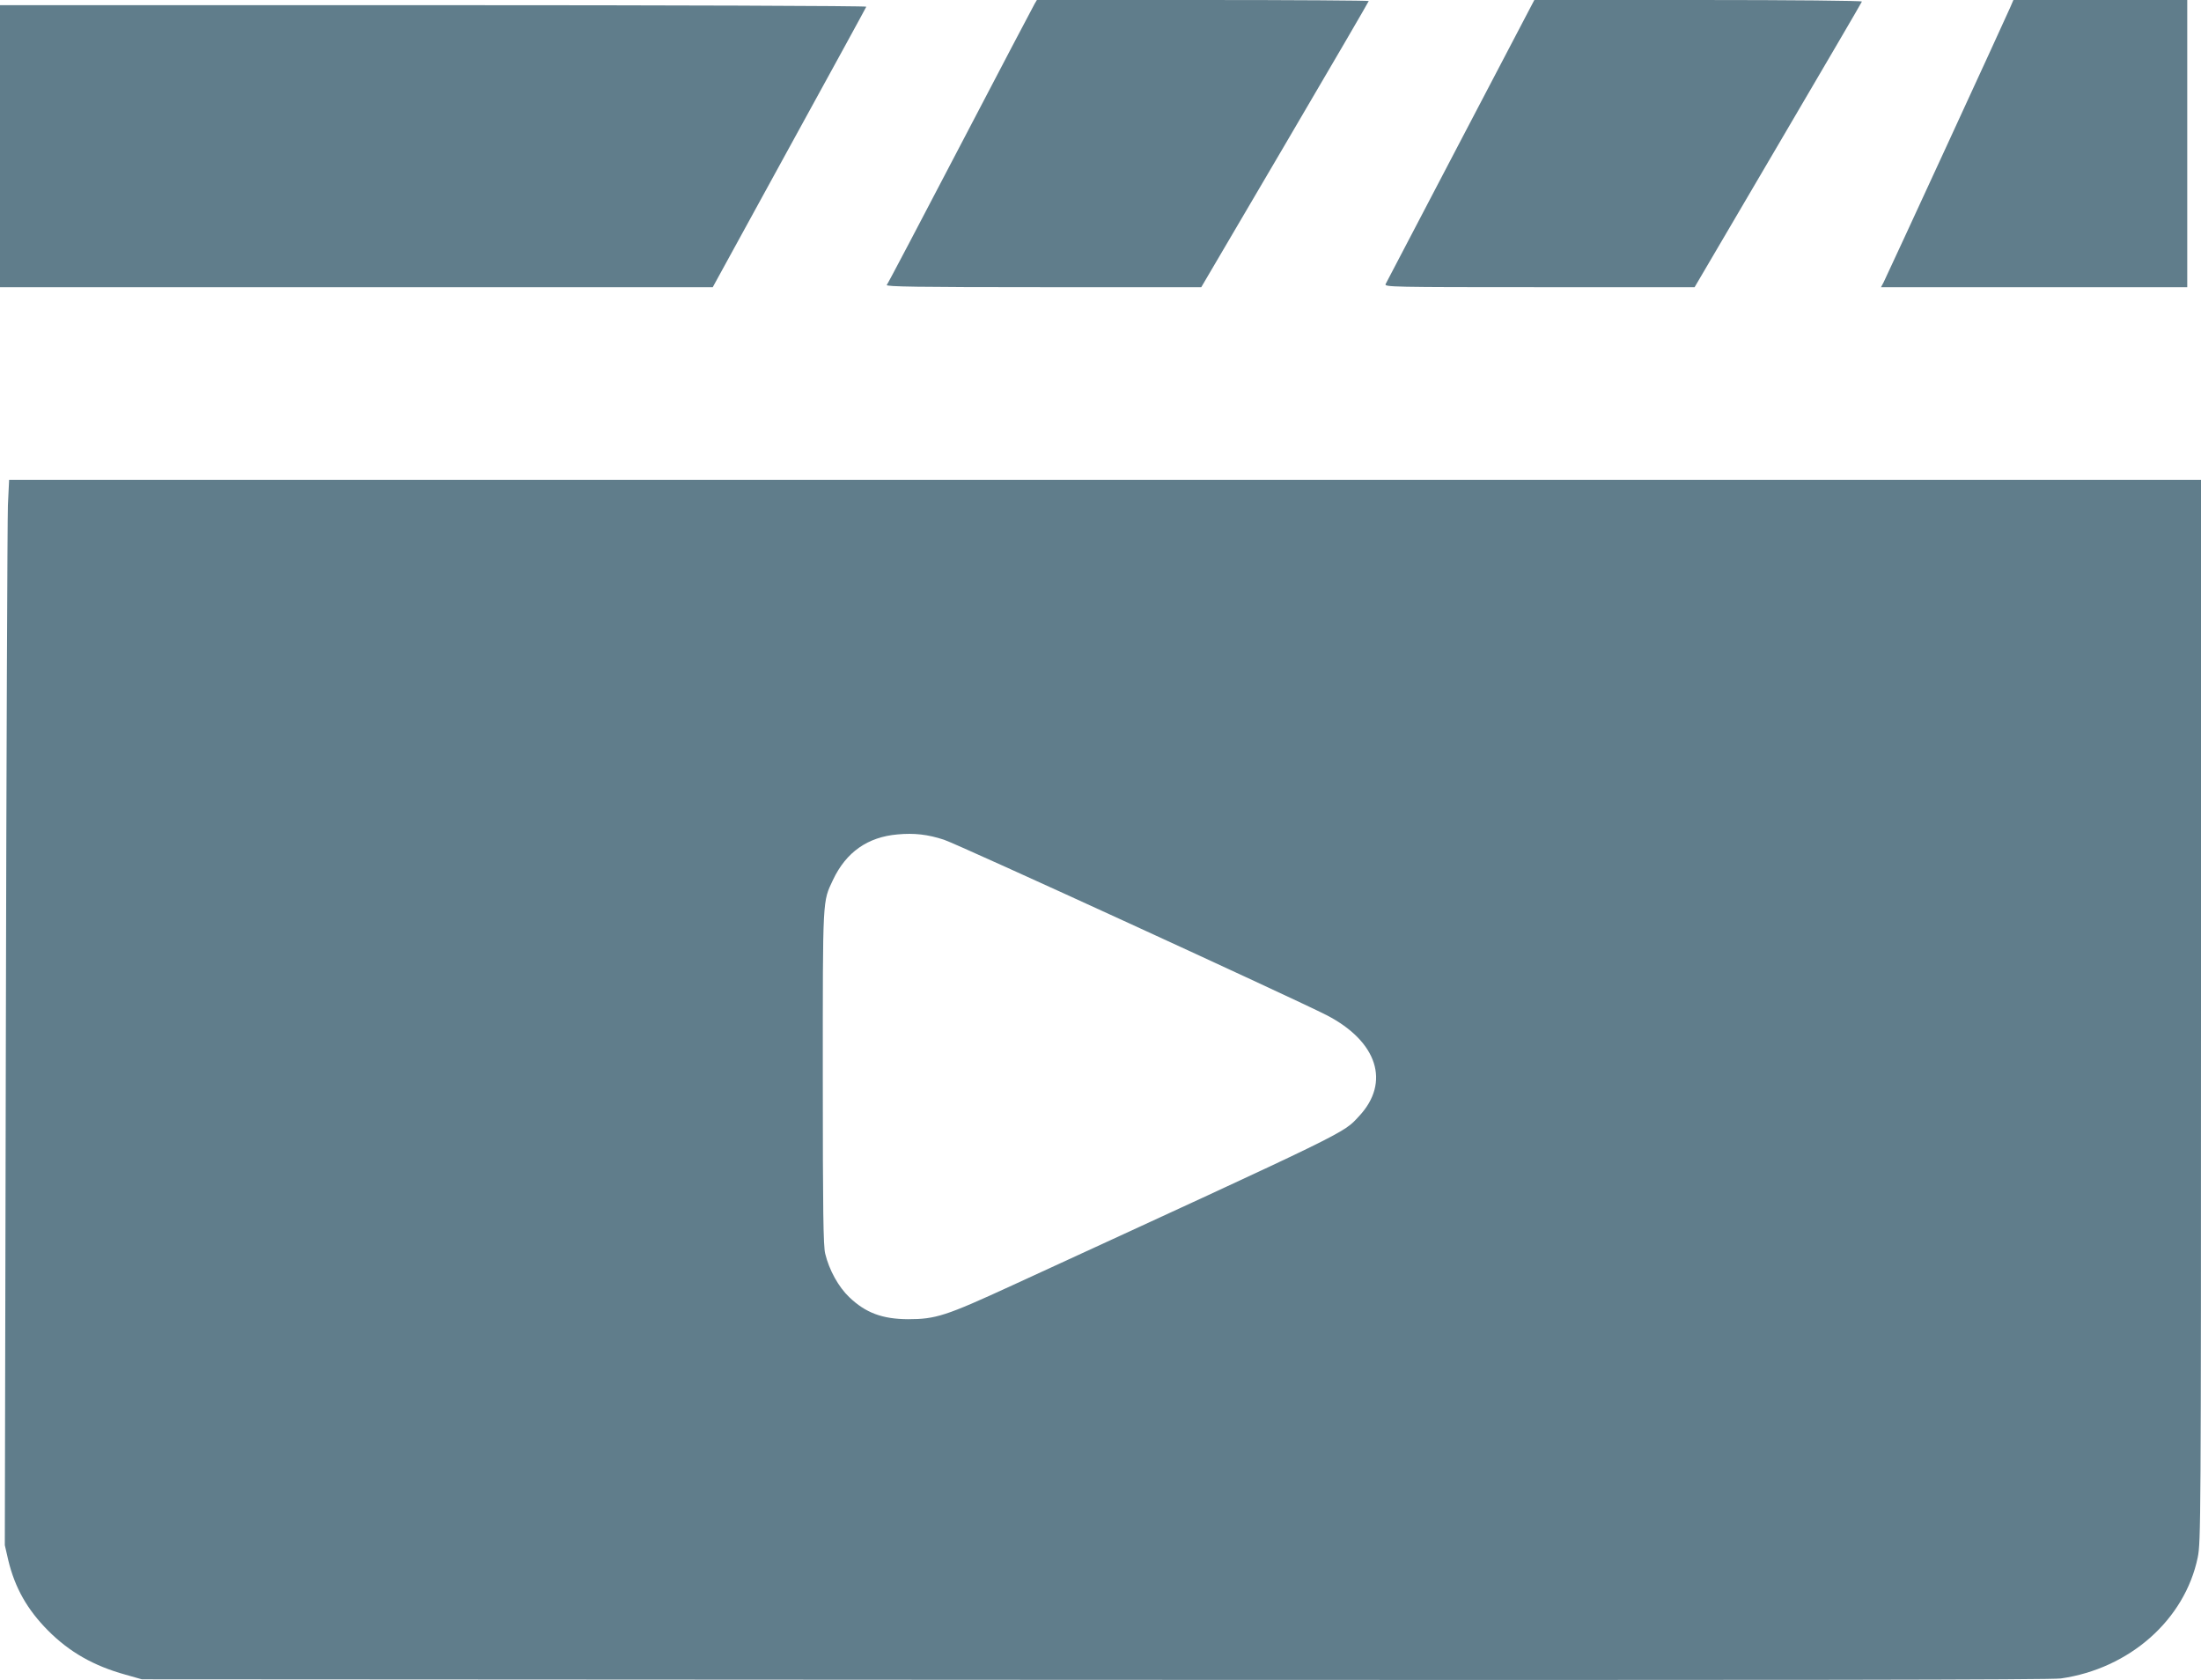
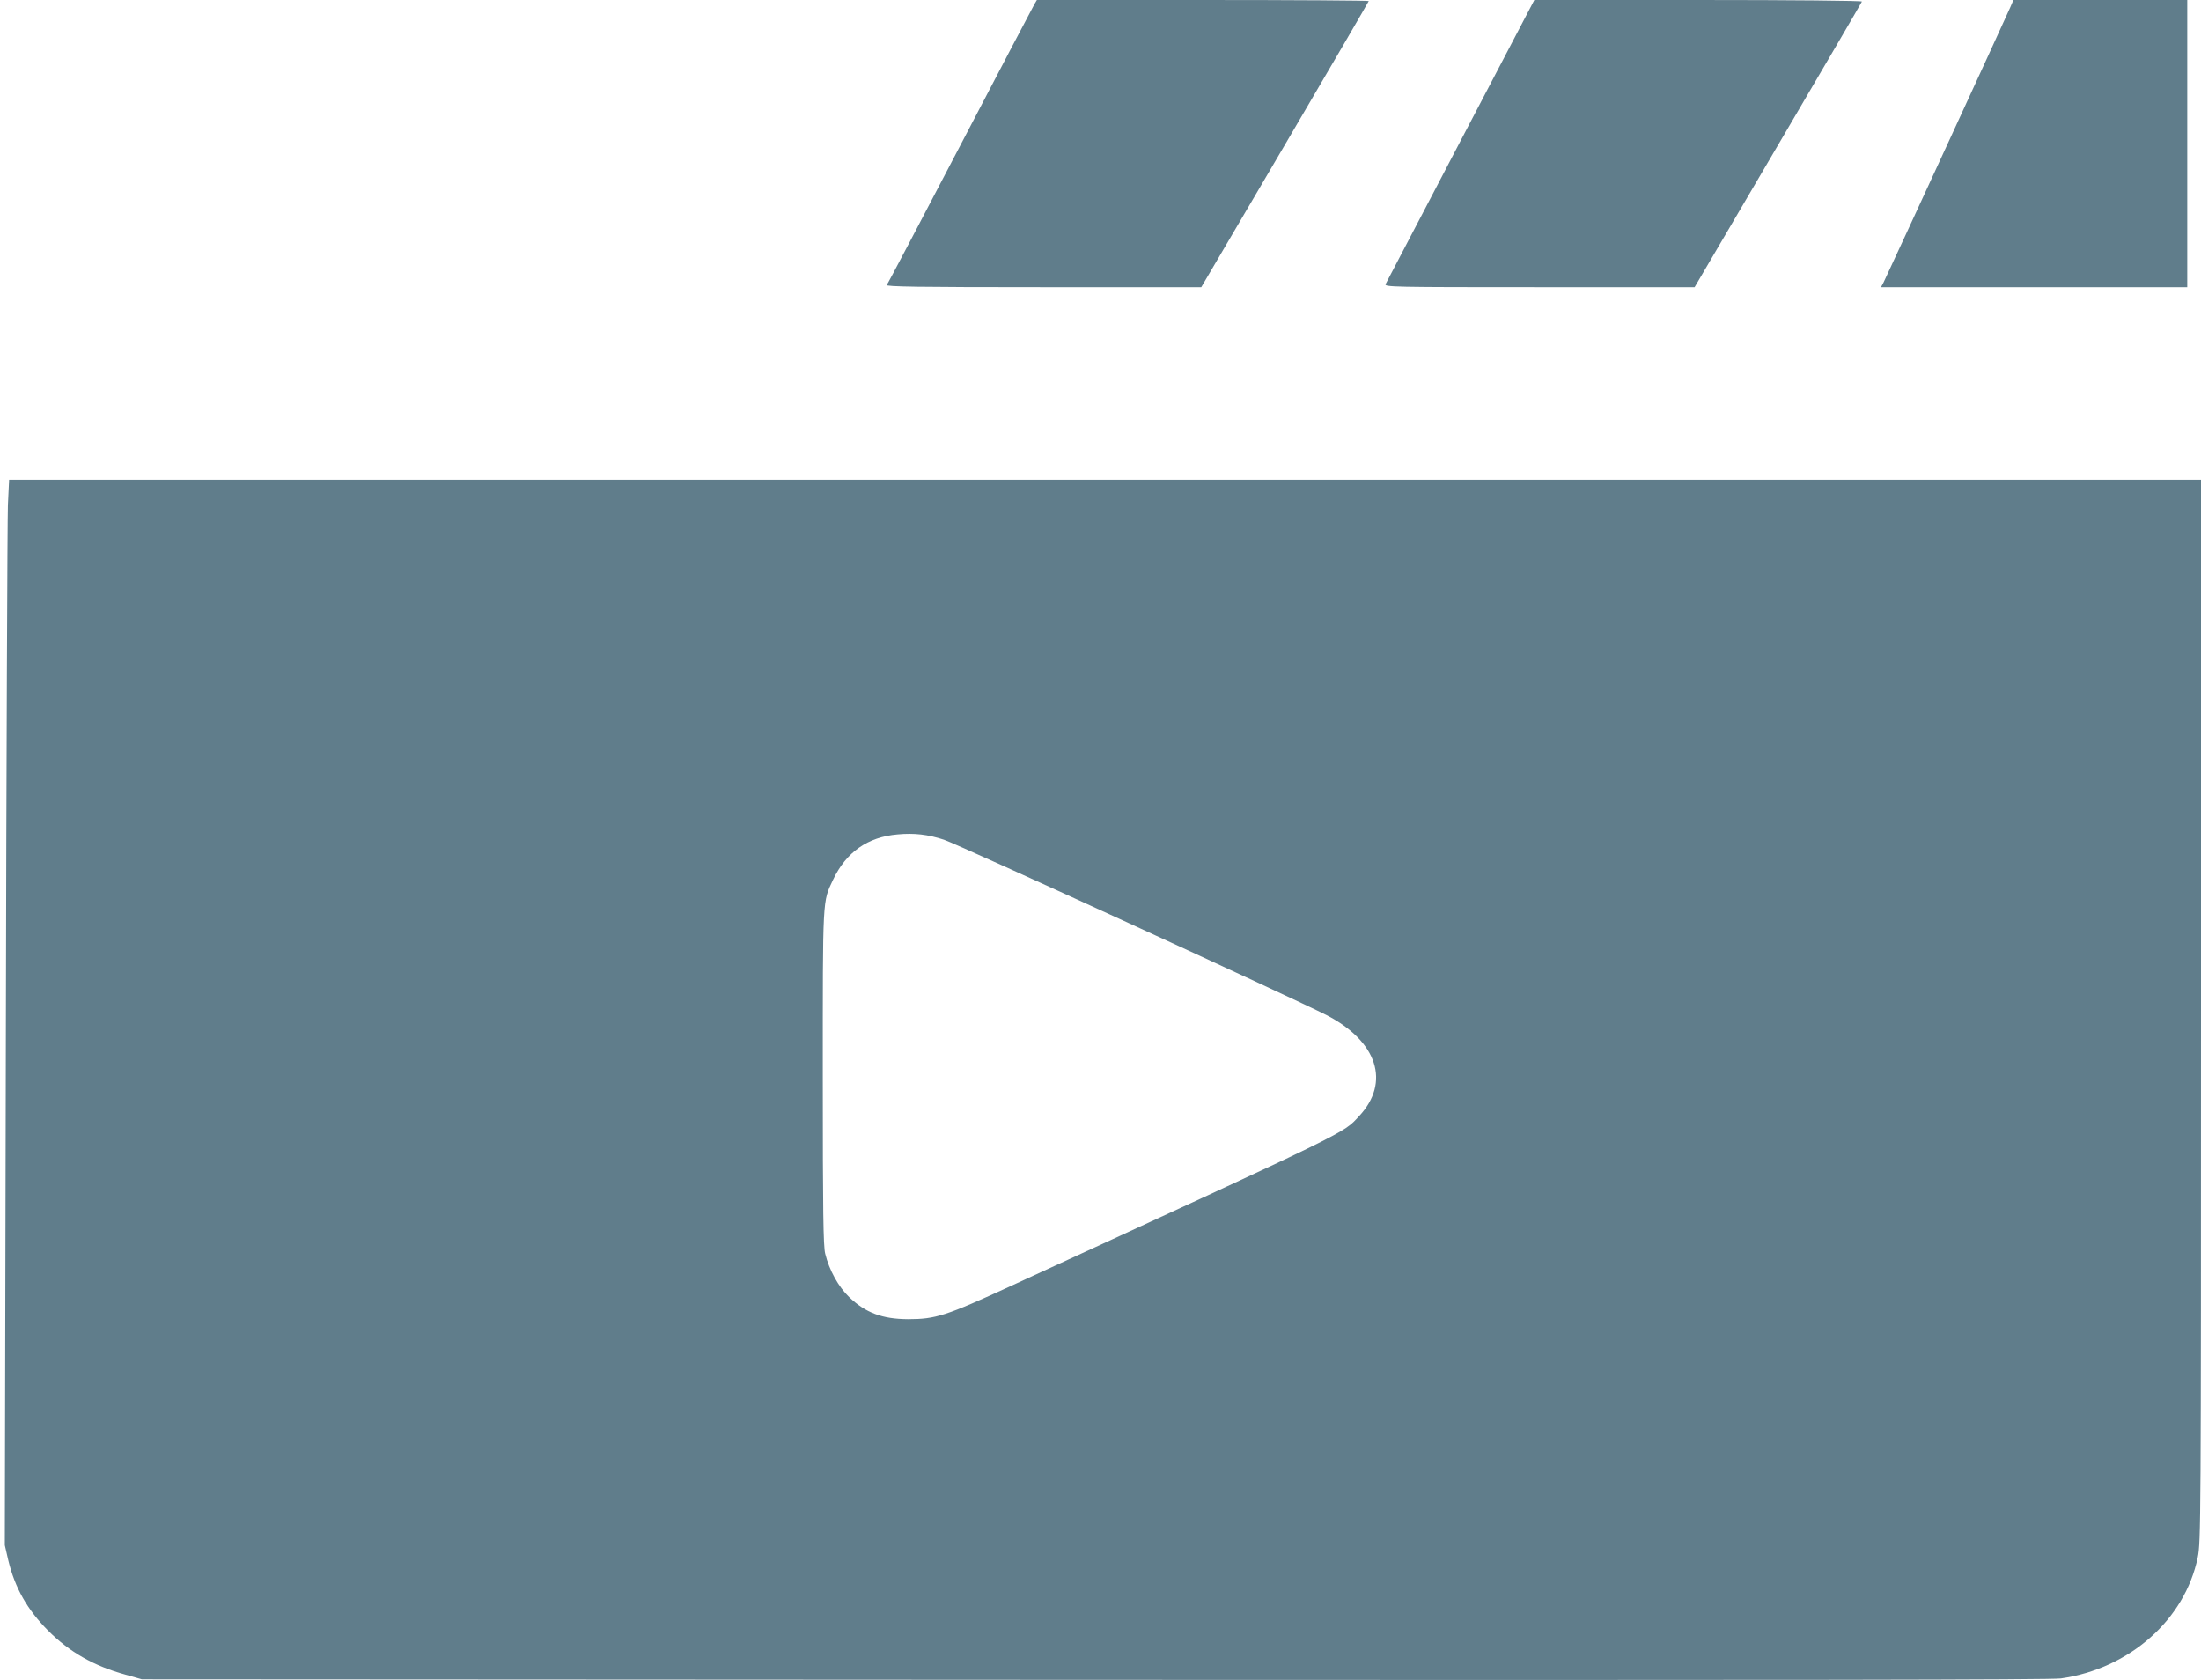
<svg xmlns="http://www.w3.org/2000/svg" version="1.0" width="1280pt" height="977pt" viewBox="0 0 1280 977" preserveAspectRatio="xMidYMid meet">
  <g transform="translate(0,977) scale(0.1,-0.1)" fill="#607d8b" stroke="none">
    <path d="M6017 9748 c-8 -13 -202 -383 -432 -823 -230 -440 -422 -806 -428 -812 -7 -10 176 -13 910 -13 l919 0 487 829 c268 456 487 832 487 835 0 3 -434 6 -965 6 l-965 0 -13 -22z" />
    <path d="M8495 8953 c-235 -450 -432 -826 -437 -835 -8 -17 38 -18 894 -18 l903 0 485 826 c267 455 487 830 488 835 2 5 -408 9 -951 9 l-954 0 -428 -817z" />
    <path d="M11691 9728 c-26 -61 -720 -1567 -737 -1600 l-15 -28 891 0 890 0 0 835 0 835 -505 0 -506 0 -18 -42z" />
-     <path d="M0 8920 l0 -820 2073 0 2072 0 445 812 c245 446 447 815 448 819 2 5 -1130 9 -2517 9 l-2521 0 0 -820z" />
    <path d="M46 6833 c-3 -82 -9 -1475 -12 -3098 l-6 -2950 20 -87 c39 -162 111 -288 231 -409 124 -125 266 -206 451 -257 l95 -27 5540 -3 c4078 -2 5561 0 5620 8 399 57 721 341 796 704 18 88 19 201 19 3179 l0 3087 -6374 0 -6373 0 -7 -147z m5444 -1946 c78 -25 2048 -929 2225 -1020 296 -153 372 -391 189 -587 -96 -103 -29 -70 -2019 -985 -385 -177 -443 -196 -605 -196 -149 1 -246 37 -341 128 -63 60 -117 158 -140 253 -11 44 -14 243 -14 1025 0 1062 -2 1018 60 1150 76 160 201 248 375 263 96 9 176 0 270 -31z" />
  </g>
</svg>